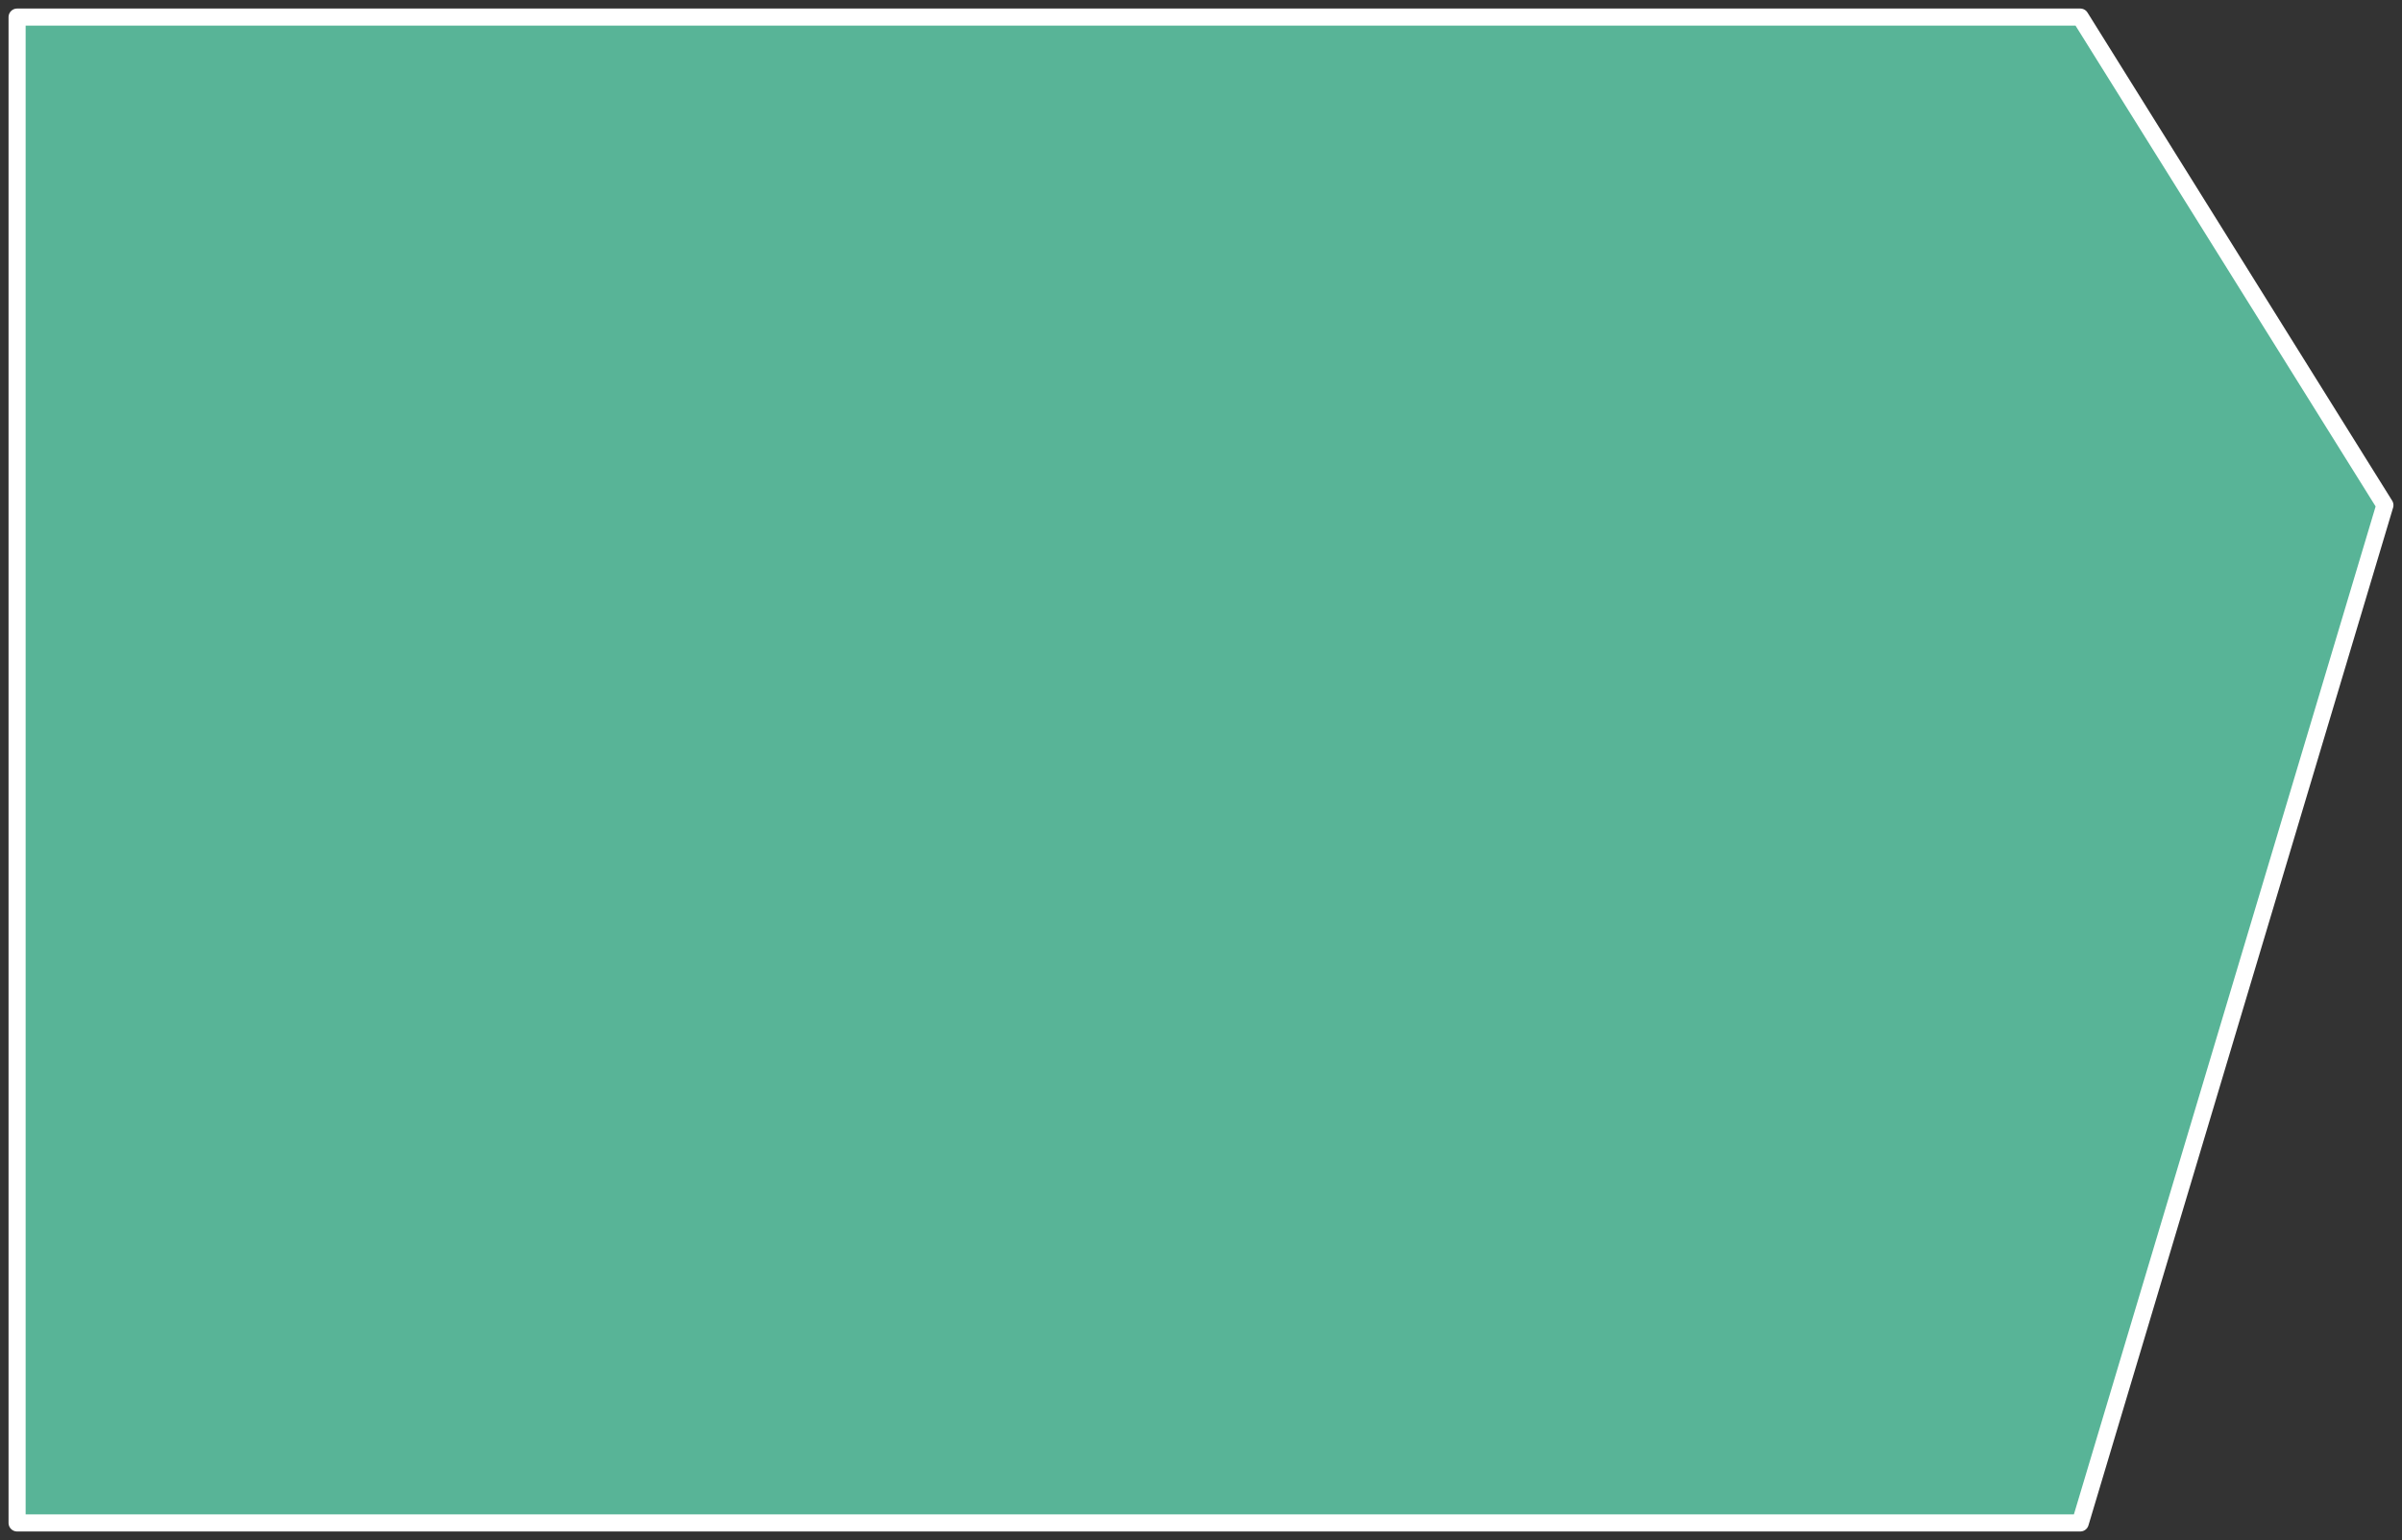
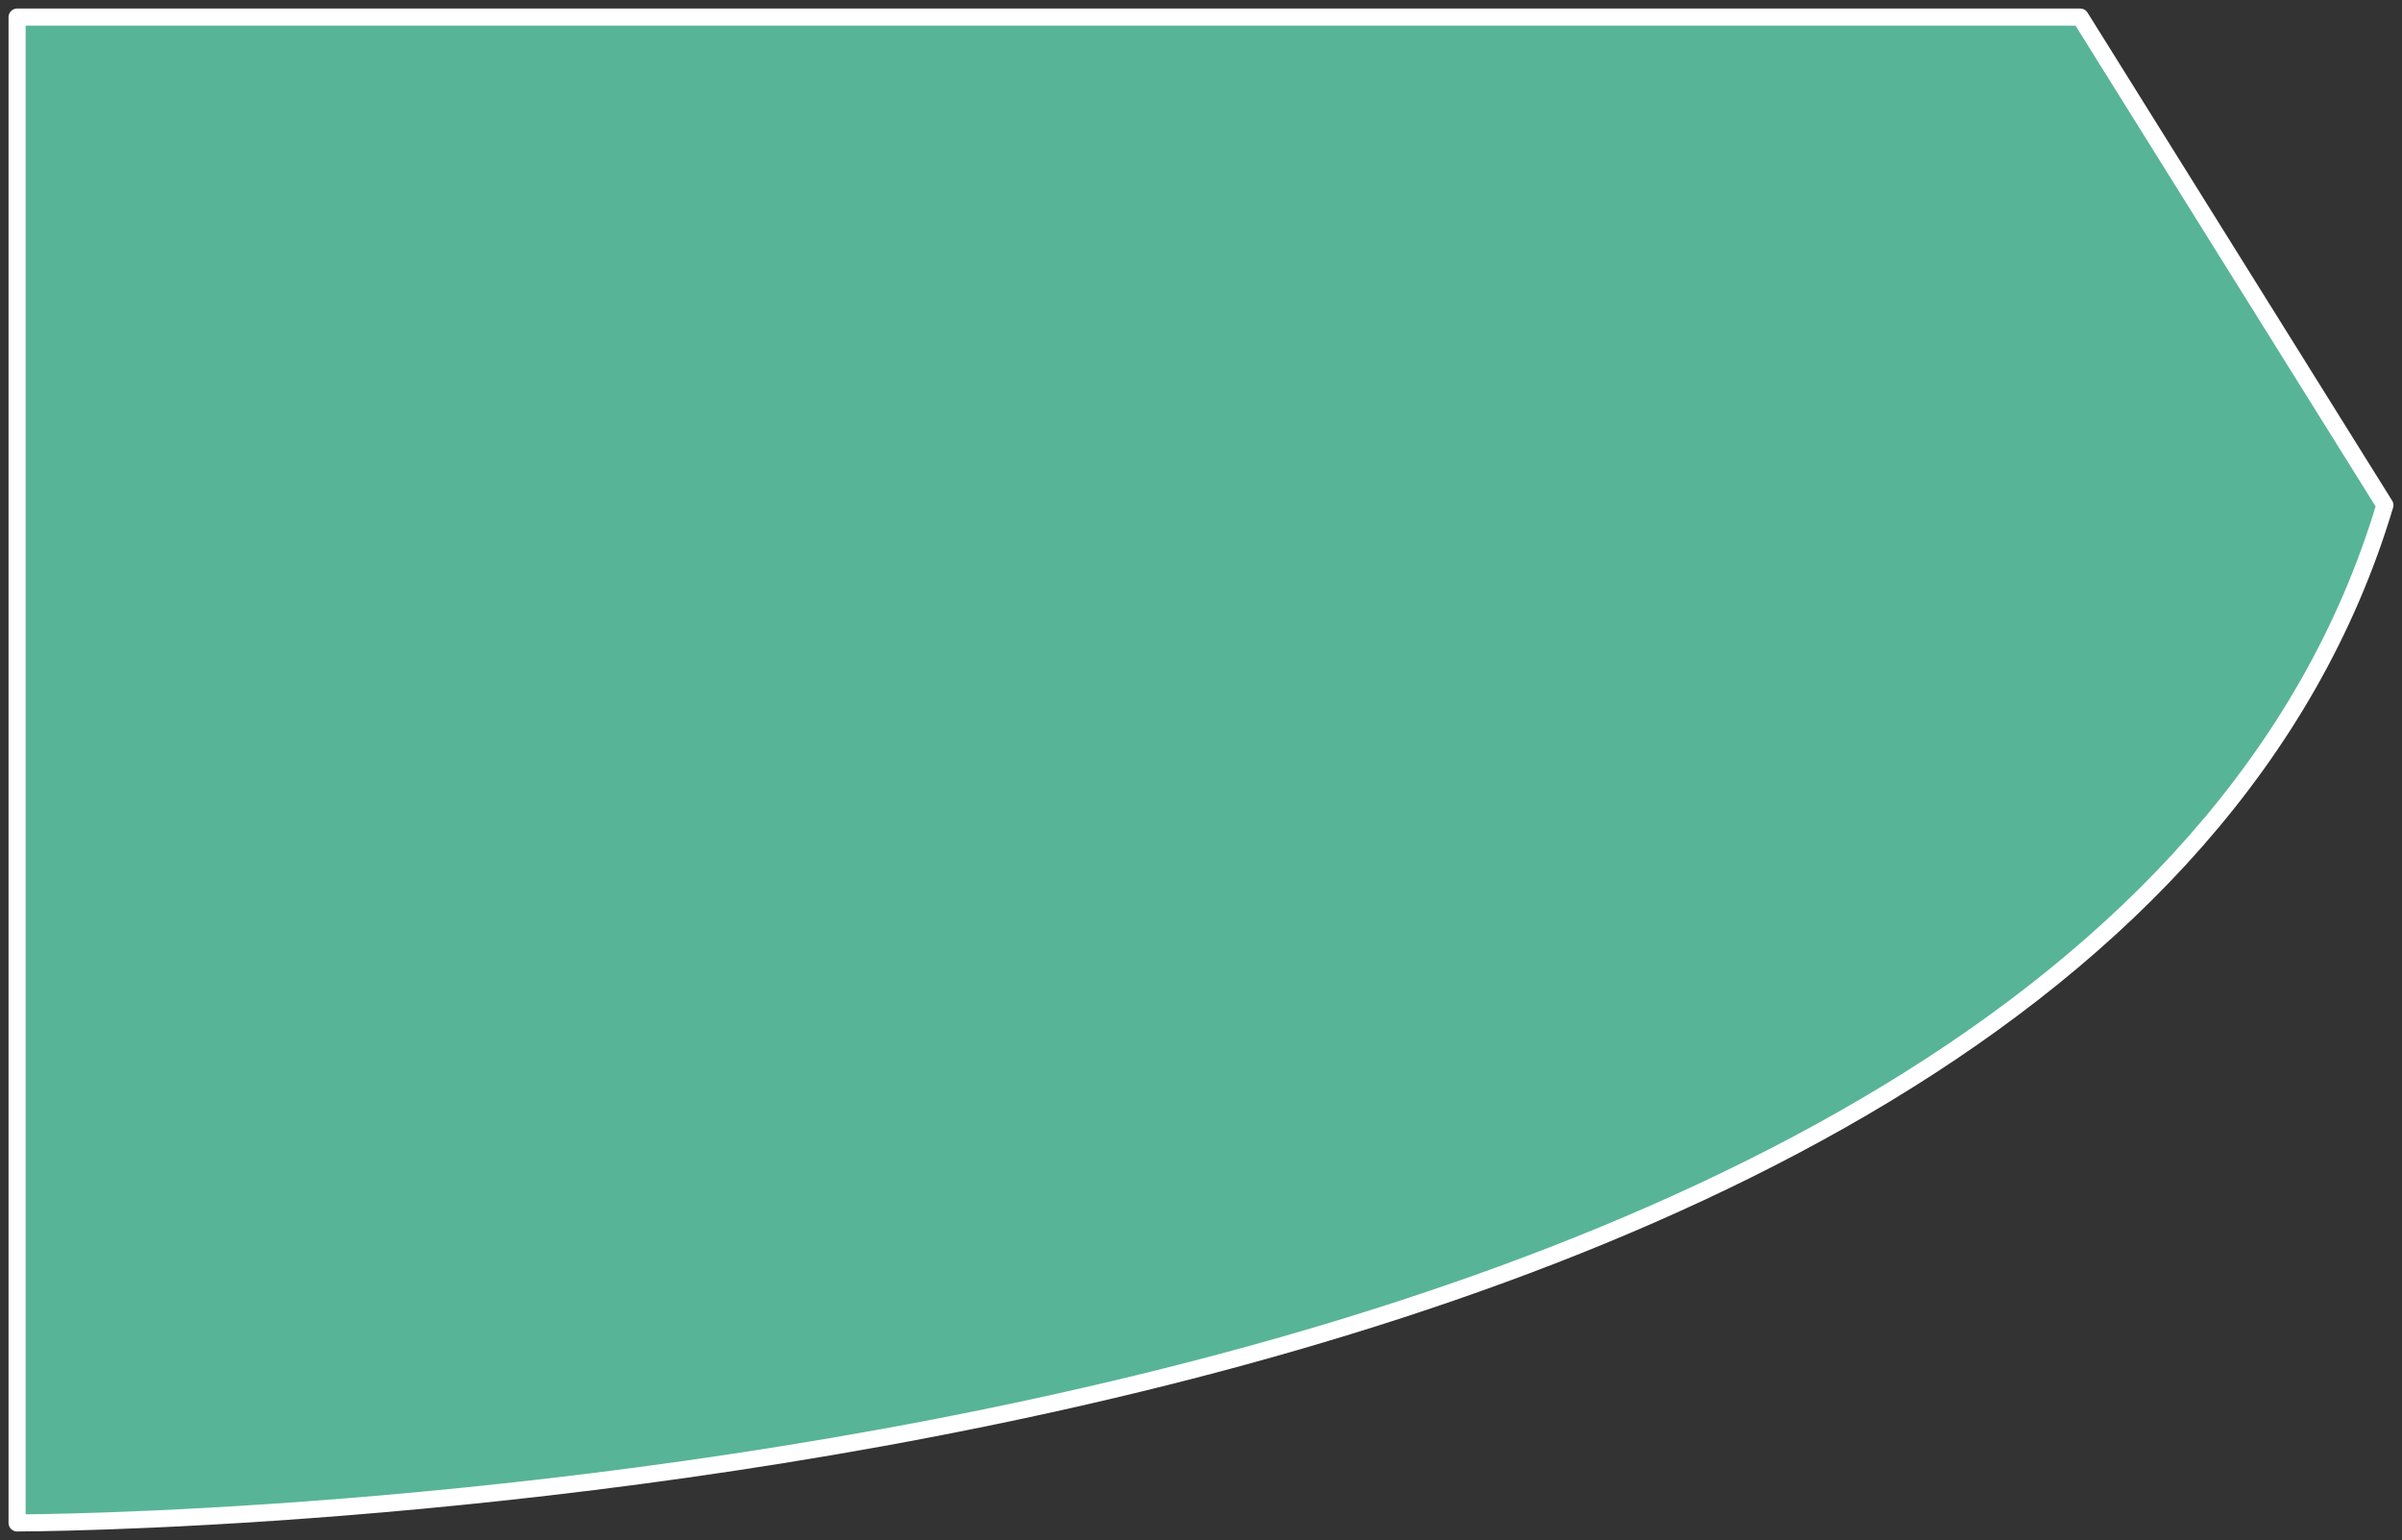
<svg xmlns="http://www.w3.org/2000/svg" viewBox="5838 4748 323.305 207.305" data-guides="{&quot;vertical&quot;:[],&quot;horizontal&quot;:[]}">
  <rect x="5838" y="4748" width="323.305" height="207.305" fill="#333333" stroke="none" />
-   <path fill="#58b497" stroke="#ffffff" fill-opacity="1" stroke-width="2.3" stroke-opacity="1" stroke-linecap="round" stroke-linejoin="round" id="tSvg17c7b52d1cc" title="Path 5" d="M 5840.3 4953.005 C 5840.3 4953.005 5840.3 4750.3 5840.3 4750.3C 5840.3 4750.3 6118 4750.3 6118 4750.3C 6118 4750.3 6159.005 4816.005 6159.005 4816.005C 6159.005 4816.005 6118 4953.005 6118 4953.005C 6118 4953.005 5840.3 4953.005 5840.3 4953.005Z" />
+   <path fill="#58b497" stroke="#ffffff" fill-opacity="1" stroke-width="2.3" stroke-opacity="1" stroke-linecap="round" stroke-linejoin="round" id="tSvg17c7b52d1cc" title="Path 5" d="M 5840.3 4953.005 C 5840.3 4953.005 5840.3 4750.3 5840.3 4750.3C 5840.3 4750.3 6118 4750.3 6118 4750.3C 6118 4750.3 6159.005 4816.005 6159.005 4816.005C 6118 4953.005 5840.3 4953.005 5840.3 4953.005Z" />
  <defs />
</svg>